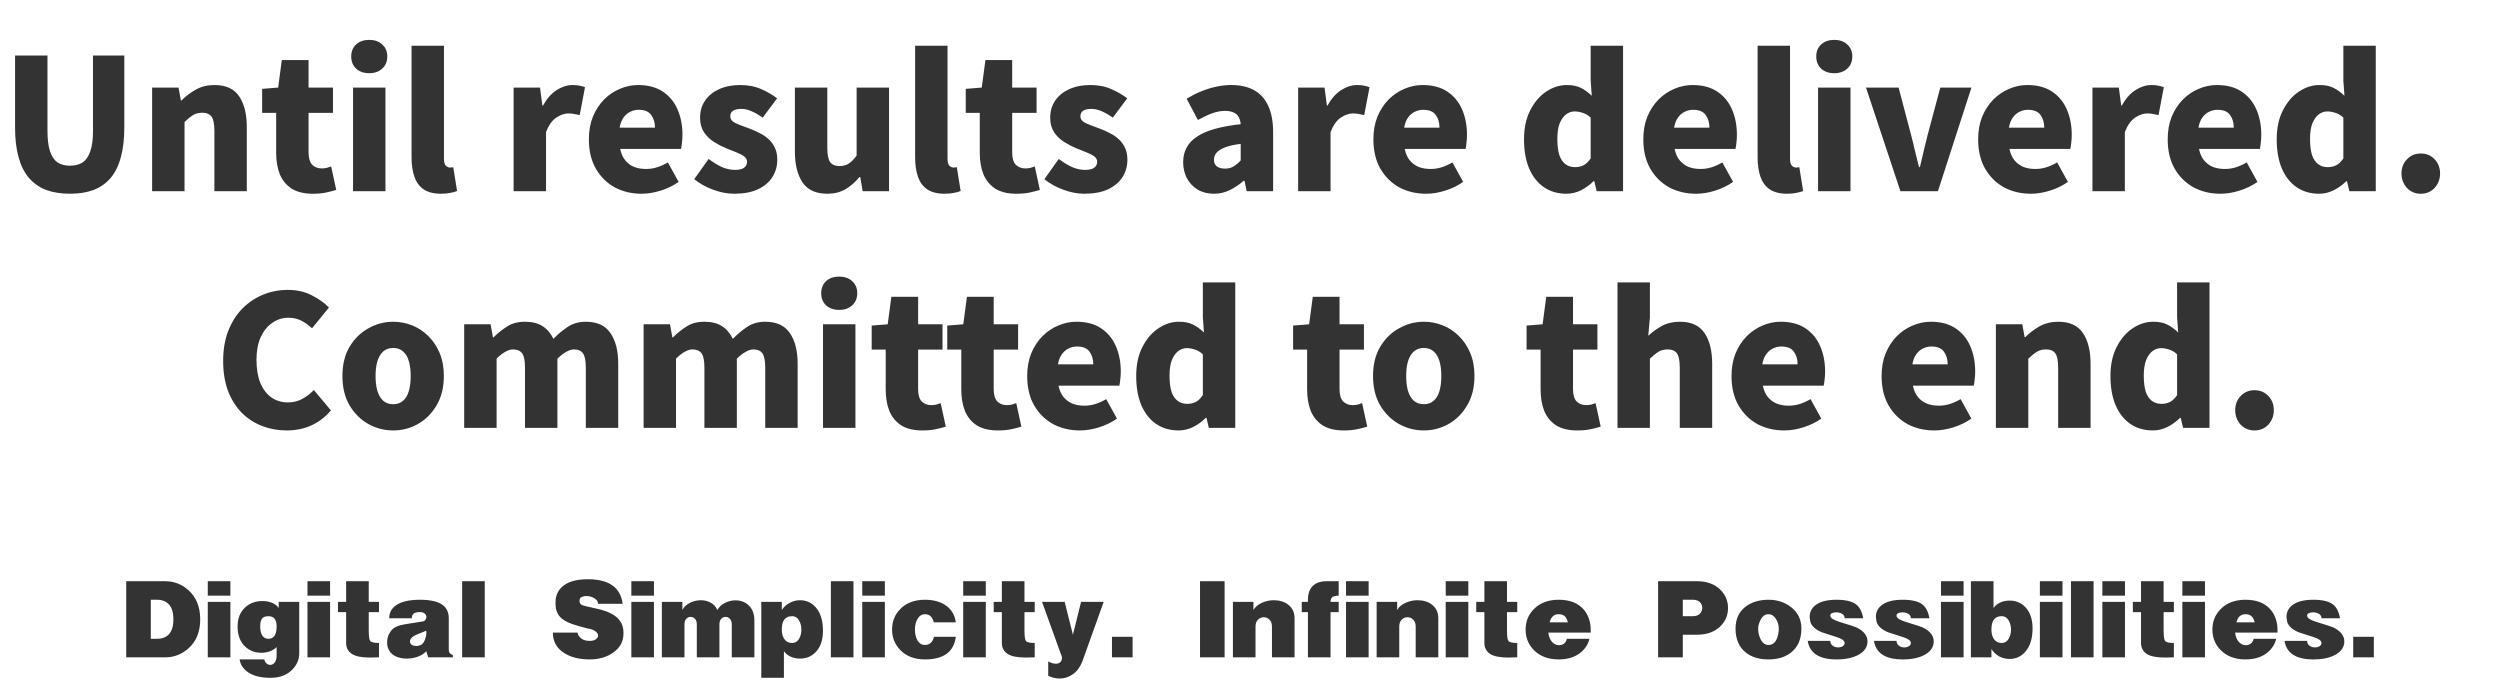
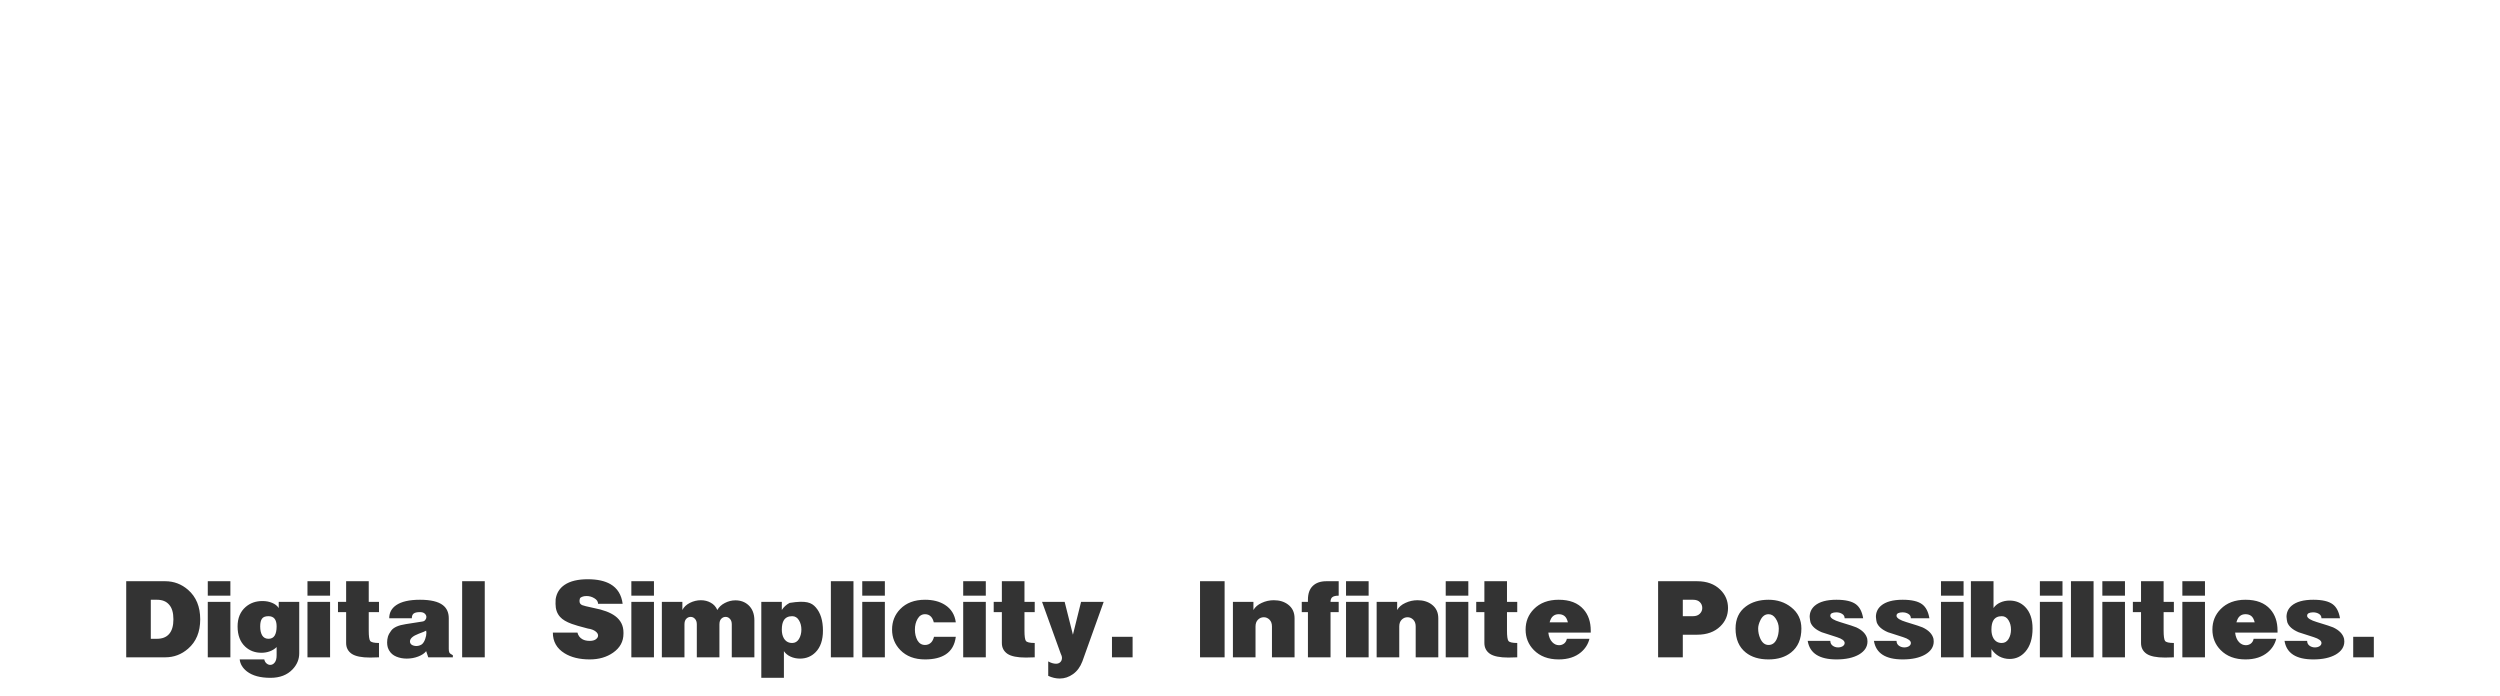
<svg xmlns="http://www.w3.org/2000/svg" width="1373" height="382" viewBox="0 0 1373 382" fill="none">
-   <path d="M38.474 106.4C33.474 106.4 29.074 105.7 25.274 104.3C21.541 102.833 18.408 100.633 15.874 97.7C13.341 94.7 11.441 90.9 10.174 86.3C8.908 81.7 8.274 76.267 8.274 70V30.5H26.074V71.9C26.074 76.567 26.541 80.3 27.474 83.1C28.408 85.9 29.774 87.933 31.574 89.2C33.441 90.4 35.741 91 38.474 91C41.208 91 43.508 90.4 45.374 89.2C47.241 87.933 48.641 85.9 49.574 83.1C50.574 80.3 51.074 76.567 51.074 71.9V30.5H68.274V70C68.274 76.267 67.641 81.7 66.374 86.3C65.174 90.9 63.308 94.7 60.774 97.7C58.308 100.633 55.208 102.833 51.474 104.3C47.741 105.7 43.408 106.4 38.474 106.4ZM83.544 105V48.1H98.044L99.344 55.2H99.644C101.977 52.867 104.61 50.867 107.544 49.2C110.544 47.533 113.977 46.7 117.844 46.7C124.044 46.7 128.544 48.767 131.344 52.9C134.144 57.033 135.544 62.667 135.544 69.8V105H117.744V72C117.744 68.067 117.21 65.4 116.144 64C115.077 62.6 113.41 61.9 111.144 61.9C109.144 61.9 107.444 62.333 106.044 63.2C104.644 64.067 103.077 65.333 101.344 67V105H83.544ZM171.764 106.4C167.031 106.4 163.164 105.467 160.164 103.6C157.231 101.667 155.064 99.033 153.664 95.7C152.331 92.3 151.664 88.367 151.664 83.9V62H143.964V48.8L152.764 48.1L154.764 33H169.464V48.1H182.864V62H169.464V83.7C169.464 86.833 170.131 89.1 171.464 90.5C172.864 91.833 174.597 92.5 176.664 92.5C177.597 92.5 178.531 92.4 179.464 92.2C180.397 91.933 181.197 91.667 181.864 91.4L184.664 104.3C183.197 104.767 181.397 105.233 179.264 105.7C177.197 106.167 174.697 106.4 171.764 106.4ZM193.895 105V48.1H211.695V105H193.895ZM202.795 40.2C199.795 40.2 197.395 39.367 195.595 37.7C193.795 36.033 192.895 33.8 192.895 31C192.895 28.267 193.795 26.067 195.595 24.4C197.395 22.733 199.795 21.9 202.795 21.9C205.729 21.9 208.095 22.733 209.895 24.4C211.762 26.067 212.695 28.267 212.695 31C212.695 33.8 211.762 36.033 209.895 37.7C208.095 39.367 205.729 40.2 202.795 40.2ZM242.224 106.4C238.158 106.4 234.924 105.567 232.524 103.9C230.191 102.233 228.524 99.9 227.524 96.9C226.524 93.9 226.024 90.433 226.024 86.5V25.1H243.824V87.1C243.824 88.967 244.158 90.267 244.824 91C245.558 91.667 246.258 92 246.924 92C247.258 92 247.558 92 247.824 92C248.091 91.933 248.458 91.867 248.924 91.8L251.024 104.9C250.091 105.3 248.891 105.633 247.424 105.9C245.958 106.233 244.224 106.4 242.224 106.4ZM282.079 105V48.1H296.579L297.879 58H298.179C300.312 54.2 302.812 51.367 305.679 49.5C308.612 47.633 311.512 46.7 314.379 46.7C316.112 46.7 317.479 46.833 318.479 47.1C319.546 47.3 320.479 47.567 321.279 47.9L318.379 63.2C317.312 62.933 316.312 62.733 315.379 62.6C314.446 62.4 313.346 62.3 312.079 62.3C310.012 62.3 307.812 63.067 305.479 64.6C303.212 66.133 301.346 68.767 299.879 72.5V105H282.079ZM352.41 106.4C346.943 106.4 342.01 105.233 337.61 102.9C333.277 100.5 329.81 97.067 327.21 92.6C324.677 88.133 323.41 82.767 323.41 76.5C323.41 71.9 324.143 67.767 325.61 64.1C327.143 60.433 329.177 57.3 331.71 54.7C334.31 52.1 337.21 50.133 340.41 48.8C343.677 47.4 347.01 46.7 350.41 46.7C355.877 46.7 360.41 47.9 364.01 50.3C367.61 52.7 370.31 55.967 372.11 60.1C373.91 64.233 374.81 68.9 374.81 74.1C374.81 75.7 374.71 77.2 374.51 78.6C374.377 80 374.21 81.067 374.01 81.8H340.61C341.143 84.4 342.077 86.5 343.41 88.1C344.743 89.7 346.377 90.9 348.31 91.7C350.243 92.433 352.41 92.8 354.81 92.8C356.877 92.8 358.877 92.5 360.81 91.9C362.743 91.3 364.743 90.4 366.81 89.2L372.71 99.9C369.777 101.967 366.477 103.567 362.81 104.7C359.21 105.833 355.743 106.4 352.41 106.4ZM340.31 70.1H359.71C359.71 67.3 359.01 64.967 357.61 63.1C356.277 61.233 353.977 60.3 350.71 60.3C349.11 60.3 347.577 60.667 346.11 61.4C344.71 62.067 343.477 63.133 342.41 64.6C341.41 66 340.71 67.833 340.31 70.1ZM403.18 106.4C399.514 106.4 395.68 105.667 391.68 104.2C387.68 102.733 384.214 100.8 381.28 98.4L389.18 87.3C391.78 89.233 394.247 90.733 396.58 91.8C398.98 92.8 401.314 93.3 403.58 93.3C405.914 93.3 407.614 92.9 408.68 92.1C409.747 91.3 410.28 90.2 410.28 88.8C410.28 87.667 409.747 86.7 408.68 85.9C407.614 85.1 406.214 84.367 404.48 83.7C402.747 82.967 400.914 82.233 398.98 81.5C396.714 80.567 394.447 79.4 392.18 78C389.98 76.6 388.147 74.833 386.68 72.7C385.214 70.5 384.48 67.833 384.48 64.7C384.48 61.1 385.38 57.967 387.18 55.3C389.047 52.567 391.614 50.467 394.88 49C398.214 47.467 402.08 46.7 406.48 46.7C410.947 46.7 414.847 47.467 418.18 49C421.514 50.467 424.38 52.133 426.78 54L418.88 64.6C416.814 63.133 414.78 61.967 412.78 61.1C410.847 60.233 408.947 59.8 407.08 59.8C405.014 59.8 403.48 60.167 402.48 60.9C401.547 61.567 401.08 62.567 401.08 63.9C401.08 65.033 401.547 65.967 402.48 66.7C403.48 67.433 404.814 68.1 406.48 68.7C408.147 69.3 409.947 69.967 411.88 70.7C413.68 71.367 415.447 72.167 417.18 73.1C418.98 73.967 420.614 75.067 422.08 76.4C423.547 77.733 424.714 79.333 425.58 81.2C426.447 83 426.88 85.2 426.88 87.8C426.88 91.267 425.98 94.433 424.18 97.3C422.38 100.1 419.714 102.333 416.18 104C412.714 105.6 408.38 106.4 403.18 106.4ZM454.357 106.4C448.09 106.4 443.557 104.333 440.757 100.2C437.957 96 436.557 90.367 436.557 83.3V48.1H454.357V81.1C454.357 84.967 454.89 87.633 455.957 89.1C457.024 90.5 458.69 91.2 460.957 91.2C462.957 91.2 464.657 90.767 466.057 89.9C467.524 88.967 468.99 87.467 470.457 85.4V48.1H488.257V105H473.757L472.457 97.2H472.057C469.724 100 467.157 102.233 464.357 103.9C461.557 105.567 458.224 106.4 454.357 106.4ZM518.787 106.4C514.72 106.4 511.487 105.567 509.087 103.9C506.753 102.233 505.087 99.9 504.087 96.9C503.087 93.9 502.587 90.433 502.587 86.5V25.1H520.387V87.1C520.387 88.967 520.72 90.267 521.387 91C522.12 91.667 522.82 92 523.487 92C523.82 92 524.12 92 524.387 92C524.653 91.933 525.02 91.867 525.487 91.8L527.587 104.9C526.653 105.3 525.453 105.633 523.987 105.9C522.52 106.233 520.787 106.4 518.787 106.4ZM558.19 106.4C553.457 106.4 549.59 105.467 546.59 103.6C543.657 101.667 541.49 99.033 540.09 95.7C538.757 92.3 538.09 88.367 538.09 83.9V62H530.39V48.8L539.19 48.1L541.19 33H555.89V48.1H569.29V62H555.89V83.7C555.89 86.833 556.557 89.1 557.89 90.5C559.29 91.833 561.023 92.5 563.09 92.5C564.023 92.5 564.957 92.4 565.89 92.2C566.823 91.933 567.623 91.667 568.29 91.4L571.09 104.3C569.623 104.767 567.823 105.233 565.69 105.7C563.623 106.167 561.123 106.4 558.19 106.4ZM595.466 106.4C591.799 106.4 587.966 105.667 583.966 104.2C579.966 102.733 576.499 100.8 573.566 98.4L581.466 87.3C584.066 89.233 586.532 90.733 588.866 91.8C591.266 92.8 593.599 93.3 595.866 93.3C598.199 93.3 599.899 92.9 600.966 92.1C602.032 91.3 602.566 90.2 602.566 88.8C602.566 87.667 602.032 86.7 600.966 85.9C599.899 85.1 598.499 84.367 596.766 83.7C595.032 82.967 593.199 82.233 591.266 81.5C588.999 80.567 586.732 79.4 584.466 78C582.266 76.6 580.432 74.833 578.966 72.7C577.499 70.5 576.766 67.833 576.766 64.7C576.766 61.1 577.666 57.967 579.466 55.3C581.332 52.567 583.899 50.467 587.166 49C590.499 47.467 594.366 46.7 598.766 46.7C603.232 46.7 607.132 47.467 610.466 49C613.799 50.467 616.666 52.133 619.066 54L611.166 64.6C609.099 63.133 607.066 61.967 605.066 61.1C603.132 60.233 601.232 59.8 599.366 59.8C597.299 59.8 595.766 60.167 594.766 60.9C593.832 61.567 593.366 62.567 593.366 63.9C593.366 65.033 593.832 65.967 594.766 66.7C595.766 67.433 597.099 68.1 598.766 68.7C600.432 69.3 602.232 69.967 604.166 70.7C605.966 71.367 607.732 72.167 609.466 73.1C611.266 73.967 612.899 75.067 614.366 76.4C615.832 77.733 616.999 79.333 617.866 81.2C618.732 83 619.166 85.2 619.166 87.8C619.166 91.267 618.266 94.433 616.466 97.3C614.666 100.1 611.999 102.333 608.466 104C604.999 105.6 600.666 106.4 595.466 106.4ZM666.694 106.4C663.227 106.4 660.227 105.633 657.694 104.1C655.16 102.5 653.194 100.4 651.794 97.8C650.46 95.133 649.794 92.233 649.794 89.1C649.794 83.1 652.294 78.433 657.294 75.1C662.294 71.7 670.327 69.4 681.394 68.2C681.26 66.667 680.894 65.367 680.294 64.3C679.694 63.167 678.76 62.333 677.494 61.8C676.294 61.2 674.727 60.9 672.794 60.9C670.527 60.9 668.194 61.333 665.794 62.2C663.394 63.067 660.76 64.3 657.894 65.9L651.694 54.2C654.227 52.667 656.794 51.367 659.394 50.3C662.06 49.167 664.794 48.3 667.594 47.7C670.394 47.033 673.26 46.7 676.194 46.7C681.127 46.7 685.294 47.633 688.694 49.5C692.094 51.367 694.694 54.233 696.494 58.1C698.294 61.9 699.194 66.767 699.194 72.7V105H684.694L683.494 99.3H682.994C680.66 101.367 678.127 103.067 675.394 104.4C672.727 105.733 669.827 106.4 666.694 106.4ZM672.794 92.6C674.594 92.6 676.16 92.2 677.494 91.4C678.827 90.6 680.127 89.5 681.394 88.1V79C677.727 79.467 674.794 80.133 672.594 81C670.46 81.867 668.927 82.867 667.994 84C667.127 85.133 666.694 86.367 666.694 87.7C666.694 89.367 667.227 90.6 668.294 91.4C669.427 92.2 670.927 92.6 672.794 92.6ZM712.938 105V48.1H727.438L728.738 58H729.038C731.172 54.2 733.672 51.367 736.538 49.5C739.472 47.633 742.372 46.7 745.238 46.7C746.972 46.7 748.338 46.833 749.338 47.1C750.405 47.3 751.338 47.567 752.138 47.9L749.238 63.2C748.172 62.933 747.172 62.733 746.238 62.6C745.305 62.4 744.205 62.3 742.938 62.3C740.872 62.3 738.672 63.067 736.338 64.6C734.072 66.133 732.205 68.767 730.738 72.5V105H712.938ZM783.27 106.4C777.803 106.4 772.87 105.233 768.47 102.9C764.136 100.5 760.67 97.067 758.07 92.6C755.536 88.133 754.27 82.767 754.27 76.5C754.27 71.9 755.003 67.767 756.47 64.1C758.003 60.433 760.036 57.3 762.57 54.7C765.17 52.1 768.07 50.133 771.27 48.8C774.536 47.4 777.87 46.7 781.27 46.7C786.736 46.7 791.27 47.9 794.87 50.3C798.47 52.7 801.17 55.967 802.97 60.1C804.77 64.233 805.67 68.9 805.67 74.1C805.67 75.7 805.57 77.2 805.37 78.6C805.236 80 805.07 81.067 804.87 81.8H771.47C772.003 84.4 772.936 86.5 774.27 88.1C775.603 89.7 777.236 90.9 779.17 91.7C781.103 92.433 783.27 92.8 785.67 92.8C787.736 92.8 789.736 92.5 791.67 91.9C793.603 91.3 795.603 90.4 797.67 89.2L803.57 99.9C800.636 101.967 797.336 103.567 793.67 104.7C790.07 105.833 786.603 106.4 783.27 106.4ZM771.17 70.1H790.57C790.57 67.3 789.87 64.967 788.47 63.1C787.136 61.233 784.836 60.3 781.57 60.3C779.97 60.3 778.436 60.667 776.97 61.4C775.57 62.067 774.336 63.133 773.27 64.6C772.27 66 771.57 67.833 771.17 70.1ZM860.291 106.4C855.558 106.4 851.425 105.2 847.891 102.8C844.425 100.4 841.725 96.967 839.791 92.5C837.925 88.033 836.991 82.7 836.991 76.5C836.991 70.3 838.125 65 840.391 60.6C842.658 56.133 845.591 52.7 849.191 50.3C852.791 47.9 856.558 46.7 860.491 46.7C863.625 46.7 866.225 47.233 868.291 48.3C870.358 49.367 872.325 50.8 874.191 52.6L873.591 44.1V25.1H891.391V105H876.891L875.591 99.5H875.191C873.191 101.5 870.891 103.167 868.291 104.5C865.691 105.767 863.025 106.4 860.291 106.4ZM864.991 91.8C866.725 91.8 868.258 91.467 869.591 90.8C870.991 90.133 872.325 88.867 873.591 87V64.6C872.258 63.333 870.825 62.467 869.291 62C867.758 61.467 866.225 61.2 864.691 61.2C863.091 61.2 861.558 61.733 860.091 62.8C858.691 63.867 857.525 65.5 856.591 67.7C855.725 69.9 855.291 72.767 855.291 76.3C855.291 79.9 855.658 82.867 856.391 85.2C857.191 87.467 858.325 89.133 859.791 90.2C861.258 91.267 862.991 91.8 864.991 91.8ZM931.512 106.4C926.045 106.4 921.112 105.233 916.712 102.9C912.378 100.5 908.912 97.067 906.312 92.6C903.778 88.133 902.512 82.767 902.512 76.5C902.512 71.9 903.245 67.767 904.712 64.1C906.245 60.433 908.278 57.3 910.812 54.7C913.412 52.1 916.312 50.133 919.512 48.8C922.778 47.4 926.112 46.7 929.512 46.7C934.978 46.7 939.512 47.9 943.112 50.3C946.712 52.7 949.412 55.967 951.212 60.1C953.012 64.233 953.912 68.9 953.912 74.1C953.912 75.7 953.812 77.2 953.612 78.6C953.478 80 953.312 81.067 953.112 81.8H919.712C920.245 84.4 921.178 86.5 922.512 88.1C923.845 89.7 925.478 90.9 927.412 91.7C929.345 92.433 931.512 92.8 933.912 92.8C935.978 92.8 937.978 92.5 939.912 91.9C941.845 91.3 943.845 90.4 945.912 89.2L951.812 99.9C948.878 101.967 945.578 103.567 941.912 104.7C938.312 105.833 934.845 106.4 931.512 106.4ZM919.412 70.1H938.812C938.812 67.3 938.112 64.967 936.712 63.1C935.378 61.233 933.078 60.3 929.812 60.3C928.212 60.3 926.678 60.667 925.212 61.4C923.812 62.067 922.578 63.133 921.512 64.6C920.512 66 919.812 67.833 919.412 70.1ZM981.482 106.4C977.415 106.4 974.182 105.567 971.782 103.9C969.449 102.233 967.782 99.9 966.782 96.9C965.782 93.9 965.282 90.433 965.282 86.5V25.1H983.082V87.1C983.082 88.967 983.415 90.267 984.082 91C984.815 91.667 985.515 92 986.182 92C986.515 92 986.815 92 987.082 92C987.349 91.933 987.715 91.867 988.182 91.8L990.282 104.9C989.349 105.3 988.149 105.633 986.682 105.9C985.215 106.233 983.482 106.4 981.482 106.4ZM998.485 105V48.1H1016.29V105H998.485ZM1007.39 40.2C1004.39 40.2 1001.99 39.367 1000.19 37.7C998.385 36.033 997.485 33.8 997.485 31C997.485 28.267 998.385 26.067 1000.19 24.4C1001.99 22.733 1004.39 21.9 1007.39 21.9C1010.32 21.9 1012.69 22.733 1014.49 24.4C1016.35 26.067 1017.29 28.267 1017.29 31C1017.29 33.8 1016.35 36.033 1014.49 37.7C1012.69 39.367 1010.32 40.2 1007.39 40.2ZM1043.71 105L1024.81 48.1H1042.71L1049.61 74.3C1050.35 77.1 1051.05 79.967 1051.71 82.9C1052.45 85.833 1053.18 88.8 1053.91 91.8H1054.41C1055.15 88.8 1055.85 85.833 1056.51 82.9C1057.25 79.967 1057.95 77.1 1058.61 74.3L1065.61 48.1H1082.71L1064.31 105H1043.71ZM1115.4 106.4C1109.93 106.4 1105 105.233 1100.6 102.9C1096.27 100.5 1092.8 97.067 1090.2 92.6C1087.67 88.133 1086.4 82.767 1086.4 76.5C1086.4 71.9 1087.13 67.767 1088.6 64.1C1090.13 60.433 1092.17 57.3 1094.7 54.7C1097.3 52.1 1100.2 50.133 1103.4 48.8C1106.67 47.4 1110 46.7 1113.4 46.7C1118.87 46.7 1123.4 47.9 1127 50.3C1130.6 52.7 1133.3 55.967 1135.1 60.1C1136.9 64.233 1137.8 68.9 1137.8 74.1C1137.8 75.7 1137.7 77.2 1137.5 78.6C1137.37 80 1137.2 81.067 1137 81.8H1103.6C1104.13 84.4 1105.07 86.5 1106.4 88.1C1107.73 89.7 1109.37 90.9 1111.3 91.7C1113.23 92.433 1115.4 92.8 1117.8 92.8C1119.87 92.8 1121.87 92.5 1123.8 91.9C1125.73 91.3 1127.73 90.4 1129.8 89.2L1135.7 99.9C1132.77 101.967 1129.47 103.567 1125.8 104.7C1122.2 105.833 1118.73 106.4 1115.4 106.4ZM1103.3 70.1H1122.7C1122.7 67.3 1122 64.967 1120.6 63.1C1119.27 61.233 1116.97 60.3 1113.7 60.3C1112.1 60.3 1110.57 60.667 1109.1 61.4C1107.7 62.067 1106.47 63.133 1105.4 64.6C1104.4 66 1103.7 67.833 1103.3 70.1ZM1149.17 105V48.1H1163.67L1164.97 58H1165.27C1167.4 54.2 1169.9 51.367 1172.77 49.5C1175.7 47.633 1178.6 46.7 1181.47 46.7C1183.2 46.7 1184.57 46.833 1185.57 47.1C1186.64 47.3 1187.57 47.567 1188.37 47.9L1185.47 63.2C1184.4 62.933 1183.4 62.733 1182.47 62.6C1181.54 62.4 1180.44 62.3 1179.17 62.3C1177.1 62.3 1174.9 63.067 1172.57 64.6C1170.3 66.133 1168.44 68.767 1166.97 72.5V105H1149.17ZM1219.5 106.4C1214.03 106.4 1209.1 105.233 1204.7 102.9C1200.37 100.5 1196.9 97.067 1194.3 92.6C1191.77 88.133 1190.5 82.767 1190.5 76.5C1190.5 71.9 1191.23 67.767 1192.7 64.1C1194.23 60.433 1196.27 57.3 1198.8 54.7C1201.4 52.1 1204.3 50.133 1207.5 48.8C1210.77 47.4 1214.1 46.7 1217.5 46.7C1222.97 46.7 1227.5 47.9 1231.1 50.3C1234.7 52.7 1237.4 55.967 1239.2 60.1C1241 64.233 1241.9 68.9 1241.9 74.1C1241.9 75.7 1241.8 77.2 1241.6 78.6C1241.47 80 1241.3 81.067 1241.1 81.8H1207.7C1208.23 84.4 1209.17 86.5 1210.5 88.1C1211.83 89.7 1213.47 90.9 1215.4 91.7C1217.33 92.433 1219.5 92.8 1221.9 92.8C1223.97 92.8 1225.97 92.5 1227.9 91.9C1229.83 91.3 1231.83 90.4 1233.9 89.2L1239.8 99.9C1236.87 101.967 1233.57 103.567 1229.9 104.7C1226.3 105.833 1222.83 106.4 1219.5 106.4ZM1207.4 70.1H1226.8C1226.8 67.3 1226.1 64.967 1224.7 63.1C1223.37 61.233 1221.07 60.3 1217.8 60.3C1216.2 60.3 1214.67 60.667 1213.2 61.4C1211.8 62.067 1210.57 63.133 1209.5 64.6C1208.5 66 1207.8 67.833 1207.4 70.1ZM1273.67 106.4C1268.94 106.4 1264.8 105.2 1261.27 102.8C1257.8 100.4 1255.1 96.967 1253.17 92.5C1251.3 88.033 1250.37 82.7 1250.37 76.5C1250.37 70.3 1251.5 65 1253.77 60.6C1256.04 56.133 1258.97 52.7 1262.57 50.3C1266.17 47.9 1269.94 46.7 1273.87 46.7C1277 46.7 1279.6 47.233 1281.67 48.3C1283.74 49.367 1285.7 50.8 1287.57 52.6L1286.97 44.1V25.1H1304.77V105H1290.27L1288.97 99.5H1288.57C1286.57 101.5 1284.27 103.167 1281.67 104.5C1279.07 105.767 1276.4 106.4 1273.67 106.4ZM1278.37 91.8C1280.1 91.8 1281.64 91.467 1282.97 90.8C1284.37 90.133 1285.7 88.867 1286.97 87V64.6C1285.64 63.333 1284.2 62.467 1282.67 62C1281.14 61.467 1279.6 61.2 1278.07 61.2C1276.47 61.2 1274.94 61.733 1273.47 62.8C1272.07 63.867 1270.9 65.5 1269.97 67.7C1269.1 69.9 1268.67 72.767 1268.67 76.3C1268.67 79.9 1269.04 82.867 1269.77 85.2C1270.57 87.467 1271.7 89.133 1273.17 90.2C1274.64 91.267 1276.37 91.8 1278.37 91.8ZM1329.49 106.4C1326.42 106.4 1323.89 105.333 1321.89 103.2C1319.89 101 1318.89 98.367 1318.89 95.3C1318.89 92.167 1319.89 89.567 1321.89 87.5C1323.89 85.367 1326.42 84.3 1329.49 84.3C1332.56 84.3 1335.09 85.367 1337.09 87.5C1339.09 89.567 1340.09 92.167 1340.09 95.3C1340.09 98.367 1339.09 101 1337.09 103.2C1335.09 105.333 1332.56 106.4 1329.49 106.4ZM157.459 236.4C152.726 236.4 148.259 235.6 144.059 234C139.859 232.4 136.126 230 132.859 226.8C129.659 223.533 127.126 219.533 125.259 214.8C123.459 210 122.559 204.467 122.559 198.2C122.559 192 123.493 186.5 125.359 181.7C127.293 176.833 129.893 172.733 133.159 169.4C136.493 166.067 140.293 163.533 144.559 161.8C148.826 160.067 153.326 159.2 158.059 159.2C162.926 159.2 167.259 160.167 171.059 162.1C174.926 164.033 178.126 166.3 180.659 168.9L171.359 180.3C169.493 178.567 167.526 177.167 165.459 176.1C163.393 175.033 161.026 174.5 158.359 174.5C155.159 174.5 152.226 175.433 149.559 177.3C146.893 179.1 144.759 181.733 143.159 185.2C141.626 188.6 140.859 192.733 140.859 197.6C140.859 202.533 141.559 206.767 142.959 210.3C144.426 213.767 146.459 216.433 149.059 218.3C151.659 220.1 154.693 221 158.159 221C161.159 221 163.826 220.333 166.159 219C168.559 217.667 170.626 216.067 172.359 214.2L181.759 225.4C178.626 229.067 174.993 231.833 170.859 233.7C166.793 235.5 162.326 236.4 157.459 236.4ZM215.959 236.4C211.159 236.4 206.625 235.233 202.359 232.9C198.092 230.5 194.625 227.067 191.959 222.6C189.359 218.133 188.059 212.767 188.059 206.5C188.059 200.233 189.359 194.9 191.959 190.5C194.625 186.033 198.092 182.633 202.359 180.3C206.625 177.9 211.159 176.7 215.959 176.7C219.559 176.7 223.025 177.367 226.359 178.7C229.692 180.033 232.659 182 235.259 184.6C237.859 187.133 239.925 190.233 241.459 193.9C242.992 197.567 243.759 201.767 243.759 206.5C243.759 212.767 242.425 218.133 239.759 222.6C237.159 227.067 233.725 230.5 229.459 232.9C225.259 235.233 220.759 236.4 215.959 236.4ZM215.959 222C218.159 222 219.959 221.367 221.359 220.1C222.825 218.833 223.892 217.033 224.559 214.7C225.225 212.367 225.559 209.633 225.559 206.5C225.559 203.367 225.225 200.667 224.559 198.4C223.892 196.067 222.825 194.267 221.359 193C219.959 191.733 218.159 191.1 215.959 191.1C213.759 191.1 211.925 191.733 210.459 193C209.059 194.267 207.992 196.067 207.259 198.4C206.592 200.667 206.259 203.367 206.259 206.5C206.259 209.633 206.592 212.367 207.259 214.7C207.992 217.033 209.059 218.833 210.459 220.1C211.925 221.367 213.759 222 215.959 222ZM254.93 235V178.1H269.43L270.73 185.3H271.03C273.364 182.967 275.864 180.967 278.53 179.3C281.197 177.567 284.464 176.7 288.33 176.7C292.264 176.7 295.464 177.5 297.93 179.1C300.464 180.7 302.464 183.033 303.93 186.1C306.397 183.567 309.03 181.367 311.83 179.5C314.63 177.633 317.93 176.7 321.73 176.7C327.93 176.7 332.43 178.767 335.23 182.9C338.097 187.033 339.53 192.667 339.53 199.8V235H321.73V202C321.73 198.067 321.197 195.4 320.13 194C319.13 192.6 317.497 191.9 315.23 191.9C313.964 191.9 312.564 192.333 311.03 193.2C309.497 194 307.864 195.267 306.13 197V235H288.33V202C288.33 198.067 287.797 195.4 286.73 194C285.664 192.6 283.997 191.9 281.73 191.9C280.464 191.9 279.064 192.333 277.53 193.2C275.997 194 274.397 195.267 272.73 197V235H254.93ZM353.466 235V178.1H367.966L369.266 185.3H369.566C371.899 182.967 374.399 180.967 377.066 179.3C379.732 177.567 382.999 176.7 386.866 176.7C390.799 176.7 393.999 177.5 396.466 179.1C398.999 180.7 400.999 183.033 402.466 186.1C404.932 183.567 407.566 181.367 410.366 179.5C413.166 177.633 416.466 176.7 420.266 176.7C426.466 176.7 430.966 178.767 433.766 182.9C436.632 187.033 438.066 192.667 438.066 199.8V235H420.266V202C420.266 198.067 419.732 195.4 418.666 194C417.666 192.6 416.032 191.9 413.766 191.9C412.499 191.9 411.099 192.333 409.566 193.2C408.032 194 406.399 195.267 404.666 197V235H386.866V202C386.866 198.067 386.332 195.4 385.266 194C384.199 192.6 382.532 191.9 380.266 191.9C378.999 191.9 377.599 192.333 376.066 193.2C374.532 194 372.932 195.267 371.266 197V235H353.466ZM452.001 235V178.1H469.801V235H452.001ZM460.901 170.2C457.901 170.2 455.501 169.367 453.701 167.7C451.901 166.033 451.001 163.8 451.001 161C451.001 158.267 451.901 156.067 453.701 154.4C455.501 152.733 457.901 151.9 460.901 151.9C463.834 151.9 466.201 152.733 468.001 154.4C469.867 156.067 470.801 158.267 470.801 161C470.801 163.8 469.867 166.033 468.001 167.7C466.201 169.367 463.834 170.2 460.901 170.2ZM506.53 236.4C501.796 236.4 497.93 235.467 494.93 233.6C491.996 231.667 489.83 229.033 488.43 225.7C487.096 222.3 486.43 218.367 486.43 213.9V192H478.73V178.8L487.53 178.1L489.53 163H504.23V178.1H517.63V192H504.23V213.7C504.23 216.833 504.896 219.1 506.23 220.5C507.63 221.833 509.363 222.5 511.43 222.5C512.363 222.5 513.296 222.4 514.23 222.2C515.163 221.933 515.963 221.667 516.63 221.4L519.43 234.3C517.963 234.767 516.163 235.233 514.03 235.7C511.963 236.167 509.463 236.4 506.53 236.4ZM548.034 236.4C543.3 236.4 539.434 235.467 536.434 233.6C533.5 231.667 531.334 229.033 529.934 225.7C528.6 222.3 527.934 218.367 527.934 213.9V192H520.234V178.8L529.034 178.1L531.034 163H545.734V178.1H559.134V192H545.734V213.7C545.734 216.833 546.4 219.1 547.734 220.5C549.134 221.833 550.867 222.5 552.934 222.5C553.867 222.5 554.8 222.4 555.734 222.2C556.667 221.933 557.467 221.667 558.134 221.4L560.934 234.3C559.467 234.767 557.667 235.233 555.534 235.7C553.467 236.167 550.967 236.4 548.034 236.4ZM593.133 236.4C587.666 236.4 582.733 235.233 578.333 232.9C573.999 230.5 570.533 227.067 567.933 222.6C565.399 218.133 564.133 212.767 564.133 206.5C564.133 201.9 564.866 197.767 566.333 194.1C567.866 190.433 569.899 187.3 572.433 184.7C575.033 182.1 577.933 180.133 581.133 178.8C584.399 177.4 587.733 176.7 591.133 176.7C596.599 176.7 601.133 177.9 604.733 180.3C608.333 182.7 611.033 185.967 612.833 190.1C614.633 194.233 615.533 198.9 615.533 204.1C615.533 205.7 615.433 207.2 615.233 208.6C615.099 210 614.933 211.067 614.733 211.8H581.333C581.866 214.4 582.799 216.5 584.133 218.1C585.466 219.7 587.099 220.9 589.033 221.7C590.966 222.433 593.133 222.8 595.533 222.8C597.599 222.8 599.599 222.5 601.533 221.9C603.466 221.3 605.466 220.4 607.533 219.2L613.433 229.9C610.499 231.967 607.199 233.567 603.533 234.7C599.933 235.833 596.466 236.4 593.133 236.4ZM581.033 200.1H600.433C600.433 197.3 599.733 194.967 598.333 193.1C596.999 191.233 594.699 190.3 591.433 190.3C589.833 190.3 588.299 190.667 586.833 191.4C585.433 192.067 584.199 193.133 583.133 194.6C582.133 196 581.433 197.833 581.033 200.1ZM647.303 236.4C642.57 236.4 638.436 235.2 634.903 232.8C631.436 230.4 628.736 226.967 626.803 222.5C624.936 218.033 624.003 212.7 624.003 206.5C624.003 200.3 625.136 195 627.403 190.6C629.67 186.133 632.603 182.7 636.203 180.3C639.803 177.9 643.57 176.7 647.503 176.7C650.636 176.7 653.236 177.233 655.303 178.3C657.37 179.367 659.336 180.8 661.203 182.6L660.603 174.1V155.1H678.403V235H663.903L662.603 229.5H662.203C660.203 231.5 657.903 233.167 655.303 234.5C652.703 235.767 650.036 236.4 647.303 236.4ZM652.003 221.8C653.736 221.8 655.27 221.467 656.603 220.8C658.003 220.133 659.336 218.867 660.603 217V194.6C659.27 193.333 657.836 192.467 656.303 192C654.77 191.467 653.236 191.2 651.703 191.2C650.103 191.2 648.57 191.733 647.103 192.8C645.703 193.867 644.536 195.5 643.603 197.7C642.736 199.9 642.303 202.767 642.303 206.3C642.303 209.9 642.67 212.867 643.403 215.2C644.203 217.467 645.336 219.133 646.803 220.2C648.27 221.267 650.003 221.8 652.003 221.8ZM737.975 236.4C733.242 236.4 729.375 235.467 726.375 233.6C723.442 231.667 721.275 229.033 719.875 225.7C718.542 222.3 717.875 218.367 717.875 213.9V192H710.175V178.8L718.975 178.1L720.975 163H735.675V178.1H749.075V192H735.675V213.7C735.675 216.833 736.342 219.1 737.675 220.5C739.075 221.833 740.808 222.5 742.875 222.5C743.808 222.5 744.742 222.4 745.675 222.2C746.608 221.933 747.408 221.667 748.075 221.4L750.875 234.3C749.408 234.767 747.608 235.233 745.475 235.7C743.408 236.167 740.908 236.4 737.975 236.4ZM781.974 236.4C777.174 236.4 772.641 235.233 768.374 232.9C764.108 230.5 760.641 227.067 757.974 222.6C755.374 218.133 754.074 212.767 754.074 206.5C754.074 200.233 755.374 194.9 757.974 190.5C760.641 186.033 764.108 182.633 768.374 180.3C772.641 177.9 777.174 176.7 781.974 176.7C785.574 176.7 789.041 177.367 792.374 178.7C795.708 180.033 798.674 182 801.274 184.6C803.874 187.133 805.941 190.233 807.474 193.9C809.008 197.567 809.774 201.767 809.774 206.5C809.774 212.767 808.441 218.133 805.774 222.6C803.174 227.067 799.741 230.5 795.474 232.9C791.274 235.233 786.774 236.4 781.974 236.4ZM781.974 222C784.174 222 785.974 221.367 787.374 220.1C788.841 218.833 789.908 217.033 790.574 214.7C791.241 212.367 791.574 209.633 791.574 206.5C791.574 203.367 791.241 200.667 790.574 198.4C789.908 196.067 788.841 194.267 787.374 193C785.974 191.733 784.174 191.1 781.974 191.1C779.774 191.1 777.941 191.733 776.474 193C775.074 194.267 774.008 196.067 773.274 198.4C772.608 200.667 772.274 203.367 772.274 206.5C772.274 209.633 772.608 212.367 773.274 214.7C774.008 217.033 775.074 218.833 776.474 220.1C777.941 221.367 779.774 222 781.974 222ZM866.198 236.4C861.464 236.4 857.598 235.467 854.598 233.6C851.664 231.667 849.498 229.033 848.098 225.7C846.764 222.3 846.098 218.367 846.098 213.9V192H838.398V178.8L847.198 178.1L849.198 163H863.898V178.1H877.298V192H863.898V213.7C863.898 216.833 864.564 219.1 865.898 220.5C867.298 221.833 869.031 222.5 871.098 222.5C872.031 222.5 872.964 222.4 873.898 222.2C874.831 221.933 875.631 221.667 876.298 221.4L879.098 234.3C877.631 234.767 875.831 235.233 873.698 235.7C871.631 236.167 869.131 236.4 866.198 236.4ZM888.329 235V155.1H906.129V174.3L905.229 184.4C907.296 182.467 909.729 180.7 912.529 179.1C915.396 177.5 918.762 176.7 922.629 176.7C928.829 176.7 933.329 178.767 936.129 182.9C938.929 187.033 940.329 192.667 940.329 199.8V235H922.529V202C922.529 198.067 921.996 195.4 920.929 194C919.862 192.6 918.196 191.9 915.929 191.9C913.929 191.9 912.229 192.333 910.829 193.2C909.429 194.067 907.862 195.333 906.129 197V235H888.329ZM979.949 236.4C974.483 236.4 969.549 235.233 965.149 232.9C960.816 230.5 957.349 227.067 954.749 222.6C952.216 218.133 950.949 212.767 950.949 206.5C950.949 201.9 951.683 197.767 953.149 194.1C954.683 190.433 956.716 187.3 959.249 184.7C961.849 182.1 964.749 180.133 967.949 178.8C971.216 177.4 974.549 176.7 977.949 176.7C983.416 176.7 987.949 177.9 991.549 180.3C995.149 182.7 997.849 185.967 999.649 190.1C1001.45 194.233 1002.35 198.9 1002.35 204.1C1002.35 205.7 1002.25 207.2 1002.05 208.6C1001.92 210 1001.75 211.067 1001.55 211.8H968.149C968.683 214.4 969.616 216.5 970.949 218.1C972.283 219.7 973.916 220.9 975.849 221.7C977.783 222.433 979.949 222.8 982.349 222.8C984.416 222.8 986.416 222.5 988.349 221.9C990.283 221.3 992.283 220.4 994.349 219.2L1000.25 229.9C997.316 231.967 994.016 233.567 990.349 234.7C986.749 235.833 983.283 236.4 979.949 236.4ZM967.849 200.1H987.249C987.249 197.3 986.549 194.967 985.149 193.1C983.816 191.233 981.516 190.3 978.249 190.3C976.649 190.3 975.116 190.667 973.649 191.4C972.249 192.067 971.016 193.133 969.949 194.6C968.949 196 968.249 197.833 967.849 200.1ZM1062.37 236.4C1056.9 236.4 1051.97 235.233 1047.57 232.9C1043.24 230.5 1039.77 227.067 1037.17 222.6C1034.64 218.133 1033.37 212.767 1033.37 206.5C1033.37 201.9 1034.1 197.767 1035.57 194.1C1037.1 190.433 1039.14 187.3 1041.67 184.7C1044.27 182.1 1047.17 180.133 1050.37 178.8C1053.64 177.4 1056.97 176.7 1060.37 176.7C1065.84 176.7 1070.37 177.9 1073.97 180.3C1077.57 182.7 1080.27 185.967 1082.07 190.1C1083.87 194.233 1084.77 198.9 1084.77 204.1C1084.77 205.7 1084.67 207.2 1084.47 208.6C1084.34 210 1084.17 211.067 1083.97 211.8H1050.57C1051.1 214.4 1052.04 216.5 1053.37 218.1C1054.7 219.7 1056.34 220.9 1058.27 221.7C1060.2 222.433 1062.37 222.8 1064.77 222.8C1066.84 222.8 1068.84 222.5 1070.77 221.9C1072.7 221.3 1074.7 220.4 1076.77 219.2L1082.67 229.9C1079.74 231.967 1076.44 233.567 1072.77 234.7C1069.17 235.833 1065.7 236.4 1062.37 236.4ZM1050.27 200.1H1069.67C1069.67 197.3 1068.97 194.967 1067.57 193.1C1066.24 191.233 1063.94 190.3 1060.67 190.3C1059.07 190.3 1057.54 190.667 1056.07 191.4C1054.67 192.067 1053.44 193.133 1052.37 194.6C1051.37 196 1050.67 197.833 1050.27 200.1ZM1096.14 235V178.1H1110.64L1111.94 185.2H1112.24C1114.57 182.867 1117.21 180.867 1120.14 179.2C1123.14 177.533 1126.57 176.7 1130.44 176.7C1136.64 176.7 1141.14 178.767 1143.94 182.9C1146.74 187.033 1148.14 192.667 1148.14 199.8V235H1130.34V202C1130.34 198.067 1129.81 195.4 1128.74 194C1127.67 192.6 1126.01 191.9 1123.74 191.9C1121.74 191.9 1120.04 192.333 1118.64 193.2C1117.24 194.067 1115.67 195.333 1113.94 197V235H1096.14ZM1182.36 236.4C1177.63 236.4 1173.5 235.2 1169.96 232.8C1166.5 230.4 1163.8 226.967 1161.86 222.5C1160 218.033 1159.06 212.7 1159.06 206.5C1159.06 200.3 1160.2 195 1162.46 190.6C1164.73 186.133 1167.66 182.7 1171.26 180.3C1174.86 177.9 1178.63 176.7 1182.56 176.7C1185.7 176.7 1188.3 177.233 1190.36 178.3C1192.43 179.367 1194.4 180.8 1196.26 182.6L1195.66 174.1V155.1H1213.46V235H1198.96L1197.66 229.5H1197.26C1195.26 231.5 1192.96 233.167 1190.36 234.5C1187.76 235.767 1185.1 236.4 1182.36 236.4ZM1187.06 221.8C1188.8 221.8 1190.33 221.467 1191.66 220.8C1193.06 220.133 1194.4 218.867 1195.66 217V194.6C1194.33 193.333 1192.9 192.467 1191.36 192C1189.83 191.467 1188.3 191.2 1186.76 191.2C1185.16 191.2 1183.63 191.733 1182.16 192.8C1180.76 193.867 1179.6 195.5 1178.66 197.7C1177.8 199.9 1177.36 202.767 1177.36 206.3C1177.36 209.9 1177.73 212.867 1178.46 215.2C1179.26 217.467 1180.4 219.133 1181.86 220.2C1183.33 221.267 1185.06 221.8 1187.06 221.8ZM1238.18 236.4C1235.12 236.4 1232.58 235.333 1230.58 233.2C1228.58 231 1227.58 228.367 1227.58 225.3C1227.58 222.167 1228.58 219.567 1230.58 217.5C1232.58 215.367 1235.12 214.3 1238.18 214.3C1241.25 214.3 1243.78 215.367 1245.78 217.5C1247.78 219.567 1248.78 222.167 1248.78 225.3C1248.78 228.367 1247.78 231 1245.78 233.2C1243.78 235.333 1241.25 236.4 1238.18 236.4Z" fill="#333333" />
-   <path d="M69.317 319.208H90.757C95.493 319.208 99.675 320.787 103.302 323.944C107.739 327.827 109.958 333.224 109.958 340.136C109.958 347.048 107.739 352.424 103.302 356.264C99.675 359.421 95.493 361 90.757 361H69.317V319.208ZM95.237 340.136C95.237 336.509 94.448 333.821 92.87 332.072C91.334 330.28 89.115 329.384 86.213 329.384H82.822V350.824H86.213C89.115 350.824 91.334 349.949 92.87 348.2C94.448 346.408 95.237 343.72 95.237 340.136ZM114.112 330.536H126.528V361H114.112V330.536ZM114.112 327.144V319.208H126.528V327.144H114.112ZM153.075 330.536H164.339V358.76C164.339 362.088 163.123 365.032 160.691 367.592C157.747 370.707 153.693 372.264 148.531 372.264C142.941 372.264 138.632 371.091 135.603 368.744C133.256 366.909 131.933 364.712 131.635 362.152H145.139C145.352 363.091 145.757 363.816 146.355 364.328C146.995 364.883 147.677 365.16 148.403 365.16C149.384 365.16 150.216 364.712 150.899 363.816C151.581 362.963 151.923 361.64 151.923 359.848V355.368C150.941 356.349 149.725 357.117 148.275 357.672C146.824 358.227 145.267 358.504 143.603 358.504C140.061 358.504 137.096 357.395 134.707 355.176C131.891 352.573 130.483 348.861 130.483 344.04C130.483 339.475 131.955 335.912 134.899 333.352C137.416 331.176 140.488 330.088 144.115 330.088C146.12 330.088 147.912 330.429 149.491 331.112C151.069 331.752 152.264 332.691 153.075 333.928V330.536ZM147.443 338.408C145.693 338.408 144.499 338.877 143.859 339.816C143.219 340.712 142.899 342.12 142.899 344.04C142.899 346.088 143.261 347.731 143.987 348.968C144.755 350.205 145.907 350.824 147.443 350.824C148.979 350.824 150.109 350.248 150.835 349.096C151.56 347.901 151.923 346.216 151.923 344.04C151.923 340.285 150.429 338.408 147.443 338.408ZM168.862 330.536H181.278V361H168.862V330.536ZM168.862 327.144V319.208H181.278V327.144H168.862ZM185.617 330.536H190.097V319.208H202.513V330.536H208.145V336.168H202.513V346.344C202.513 349.331 202.769 351.208 203.281 351.976C203.835 352.744 205.457 353.128 208.145 353.128V361C207.59 361 206.758 361.021 205.649 361.064C204.539 361.107 203.75 361.128 203.281 361.128C198.587 361.128 195.217 360.445 193.169 359.08C191.121 357.672 190.097 355.688 190.097 353.128V336.168H185.617V330.536ZM213.76 339.56C213.76 336.531 215.018 334.141 217.536 332.392C220.437 330.387 224.81 329.384 230.656 329.384C236.458 329.384 240.64 330.365 243.2 332.328C245.376 333.992 246.464 336.403 246.464 339.56V356.392C246.464 357.245 246.57 357.907 246.784 358.376C247.04 358.845 247.68 359.336 248.704 359.848V361H235.2L234.048 357.608C233.152 358.803 231.701 359.784 229.696 360.552C227.733 361.32 225.621 361.704 223.36 361.704C221.312 361.704 219.413 361.341 217.664 360.616C215.914 359.891 214.613 358.781 213.76 357.288C213.461 356.819 213.184 356.2 212.928 355.432C212.714 354.621 212.608 353.768 212.608 352.872C212.608 351.72 212.757 350.632 213.056 349.608C213.397 348.541 213.994 347.453 214.848 346.344C216.17 344.552 218.858 343.357 222.912 342.76C228.672 341.907 231.68 341.437 231.936 341.352C232.618 341.267 233.152 340.989 233.536 340.52C233.962 340.008 234.176 339.453 234.176 338.856C234.176 338.173 233.877 337.555 233.28 337C232.682 336.445 231.808 336.168 230.656 336.168C228.992 336.168 227.818 336.445 227.135 337C226.496 337.512 226.176 338.365 226.176 339.56H213.76ZM234.048 346.344C233.493 346.685 232.106 347.261 229.888 348.072C226.73 349.267 225.152 350.675 225.152 352.296C225.152 353.064 225.493 353.683 226.176 354.152C226.901 354.579 227.754 354.792 228.736 354.792C229.29 354.792 229.866 354.685 230.464 354.472C231.104 354.259 231.594 353.981 231.936 353.64C232.618 352.957 233.152 352.04 233.536 350.888C233.962 349.693 234.176 348.584 234.176 347.56L234.048 346.344ZM253.812 319.208H266.228V361H253.812V319.208ZM328.458 331.624C328.458 330.387 327.775 329.363 326.41 328.552C325.087 327.741 323.658 327.336 322.122 327.336C321.14 327.336 320.308 327.485 319.626 327.784C318.986 328.04 318.602 328.36 318.474 328.744C318.388 329.128 318.324 329.427 318.282 329.64C318.282 329.811 318.282 330.024 318.282 330.28C318.282 331.176 318.751 331.859 319.69 332.328C320.202 332.584 322.356 333.117 326.154 333.928C331.316 334.909 335.22 336.381 337.866 338.344C340.895 340.605 342.41 343.613 342.41 347.368V348.008C342.41 352.317 340.511 355.795 336.714 358.44C333.172 360.915 328.906 362.152 323.914 362.152C318.282 362.152 313.652 361.021 310.026 358.76C305.759 356.115 303.626 352.339 303.626 347.432H317.13C317.556 349.096 318.474 350.312 319.882 351.08C320.948 351.677 322.292 351.976 323.914 351.976C325.279 351.976 326.367 351.699 327.178 351.144C328.031 350.547 328.458 349.843 328.458 349.032C328.458 348.221 328.01 347.475 327.114 346.792C326.09 345.981 324.66 345.448 322.826 345.192C318.516 344.083 315.572 343.229 313.994 342.632C311.05 341.565 308.916 340.285 307.594 338.792C305.93 336.957 305.098 334.568 305.098 331.624L305.161 329.064C305.674 325.693 307.316 323.069 310.09 321.192C313.119 319.144 317.364 318.12 322.826 318.12C327.988 318.12 332.127 319.016 335.242 320.808C339.082 323.027 341.322 326.632 341.962 331.624H328.458ZM346.737 330.536H359.153V361H346.737V330.536ZM346.737 327.144V319.208H359.153V327.144H346.737ZM363.492 330.536H374.756V335.016C375.566 333.395 376.932 332.093 378.852 331.112C380.814 330.131 382.841 329.64 384.932 329.64C386.894 329.64 388.686 330.088 390.308 330.984C391.972 331.88 393.188 333.224 393.956 335.016C394.852 333.395 396.217 332.115 398.052 331.176C399.929 330.195 401.87 329.704 403.876 329.704C406.734 329.704 409.124 330.579 411.044 332.328C413.22 334.333 414.308 337.128 414.308 340.712V361H401.892V342.952C401.892 341.587 401.55 340.563 400.868 339.88C400.228 339.155 399.438 338.792 398.5 338.792C397.561 338.792 396.75 339.155 396.068 339.88C395.428 340.563 395.108 341.587 395.108 342.952V361H382.692V342.952C382.692 341.587 382.35 340.563 381.668 339.88C381.028 339.155 380.238 338.792 379.3 338.792C378.361 338.792 377.55 339.155 376.868 339.88C376.228 340.563 375.908 341.587 375.908 342.952V361H363.492V330.536ZM418.108 330.536H429.372V335.016C430.438 333.352 431.868 332.051 433.66 331.112C435.452 330.131 437.35 329.64 439.356 329.64C442.812 329.64 445.692 330.941 447.996 333.544C450.641 336.531 451.964 340.797 451.964 346.344C451.964 351.507 450.62 355.453 447.932 358.184C445.628 360.531 442.769 361.704 439.356 361.704C437.478 361.704 435.75 361.341 434.172 360.616C432.593 359.891 431.377 358.888 430.524 357.608V372.264H418.108V330.536ZM435.068 338.408C432.977 338.408 431.462 339.133 430.524 340.584C429.756 341.779 429.372 343.507 429.372 345.768C429.372 347.645 429.734 349.224 430.46 350.504C431.484 352.253 433.02 353.128 435.068 353.128C436.646 353.128 437.884 352.403 438.78 350.952C439.676 349.459 440.124 347.731 440.124 345.768C440.124 343.805 439.676 342.099 438.78 340.648C437.884 339.155 436.646 338.408 435.068 338.408ZM456.312 319.208H468.728V361H456.312V319.208ZM473.549 330.536H485.966V361H473.549V330.536ZM473.549 327.144V319.208H485.966V327.144H473.549ZM512.832 341.8C512.533 340.52 512.043 339.496 511.36 338.728C510.507 337.789 509.397 337.32 508.032 337.32C506.283 337.32 504.917 338.173 503.936 339.88C502.955 341.544 502.464 343.507 502.464 345.768C502.464 348.029 502.933 350.013 503.872 351.72C504.853 353.384 506.24 354.216 508.032 354.216C509.397 354.216 510.528 353.747 511.424 352.808C512.107 352.083 512.619 351.059 512.96 349.736H524.928C524.373 354.088 522.56 357.288 519.488 359.336C516.672 361.213 512.853 362.152 508.032 362.152C502.315 362.152 497.792 360.445 494.464 357.032C491.435 353.917 489.92 350.163 489.92 345.768C489.92 341.331 491.413 337.576 494.4 334.504C497.728 331.091 502.272 329.384 508.032 329.384C512.384 329.384 516.032 330.323 518.976 332.2C522.389 334.376 524.373 337.576 524.928 341.8H512.832ZM528.987 330.536H541.403V361H528.987V330.536ZM528.987 327.144V319.208H541.403V327.144H528.987ZM545.742 330.536H550.222V319.208H562.638V330.536H568.27V336.168H562.638V346.344C562.638 349.331 562.894 351.208 563.406 351.976C563.96 352.744 565.582 353.128 568.27 353.128V361C567.715 361 566.883 361.021 565.774 361.064C564.664 361.107 563.875 361.128 563.406 361.128C558.712 361.128 555.342 360.445 553.294 359.08C551.246 357.672 550.222 355.688 550.222 353.128V336.168H545.742V330.536ZM572.289 330.536H584.705L589.249 348.584L593.729 330.536H606.145L594.433 363.24C593.281 366.269 591.574 368.595 589.313 370.216C587.052 371.837 584.62 372.648 582.017 372.648C579.884 372.648 577.772 372.157 575.681 371.176V363.24C577.217 364.093 578.646 364.52 579.969 364.52C580.95 364.52 581.74 364.221 582.337 363.624C582.934 363.027 583.233 362.259 583.233 361.32C583.233 360.637 582.977 359.784 582.465 358.76L572.289 330.536ZM622.024 361H610.696V349.736H622.024V361ZM659.051 319.208H672.555V361H659.051V319.208ZM677.118 330.536H688.382V335.016C689.321 333.352 690.835 332.051 692.926 331.112C695.017 330.131 697.235 329.64 699.582 329.64C702.697 329.64 705.299 330.429 707.39 332.008C709.779 333.8 710.974 336.317 710.974 339.56V361H698.558V344.04C698.558 342.461 698.11 341.224 697.214 340.328C696.318 339.432 695.273 338.984 694.078 338.984C692.841 338.984 691.774 339.432 690.878 340.328C689.982 341.224 689.534 342.461 689.534 344.04V361H677.118V330.536ZM714.922 330.536H718.314V329.384C718.314 326.056 719.188 323.539 720.938 321.832C722.73 320.083 725.226 319.208 728.426 319.208H735.21V327.144C733.546 327.144 732.372 327.421 731.69 327.976C731.05 328.488 730.73 329.341 730.73 330.536H735.21V336.168H730.73V361H718.314V336.168H714.922V330.536ZM739.237 330.536H751.653V361H739.237V330.536ZM739.237 327.144V319.208H751.653V327.144H739.237ZM756.056 330.536H767.32V335.016C768.258 333.352 769.773 332.051 771.864 331.112C773.954 330.131 776.173 329.64 778.52 329.64C781.634 329.64 784.237 330.429 786.328 332.008C788.717 333.8 789.912 336.317 789.912 339.56V361H777.496V344.04C777.496 342.461 777.048 341.224 776.152 340.328C775.256 339.432 774.21 338.984 773.016 338.984C771.778 338.984 770.712 339.432 769.816 340.328C768.92 341.224 768.472 342.461 768.472 344.04V361H756.056V330.536ZM793.987 330.536H806.403V361H793.987V330.536ZM793.987 327.144V319.208H806.403V327.144H793.987ZM810.742 330.536H815.222V319.208H827.638V330.536H833.27V336.168H827.638V346.344C827.638 349.331 827.894 351.208 828.406 351.976C828.96 352.744 830.582 353.128 833.27 353.128V361C832.715 361 831.883 361.021 830.774 361.064C829.664 361.107 828.875 361.128 828.406 361.128C823.712 361.128 820.342 360.445 818.294 359.08C816.246 357.672 815.222 355.688 815.222 353.128V336.168H810.742V330.536ZM851.045 341.8H861.093C860.666 340.093 860.026 338.92 859.173 338.28C858.362 337.64 857.317 337.32 856.037 337.32C854.799 337.32 853.775 337.661 852.965 338.344C852.154 338.984 851.514 340.136 851.045 341.8ZM850.341 347.432C850.597 349.693 851.322 351.443 852.517 352.68C853.583 353.789 854.821 354.344 856.229 354.344C857.253 354.344 858.17 354.045 858.981 353.448C859.791 352.808 860.303 351.933 860.517 350.824H872.933C872.207 353.725 870.671 356.179 868.325 358.184C865.21 360.829 861.114 362.152 856.037 362.152C850.319 362.152 845.775 360.445 842.405 357.032C839.375 353.96 837.861 350.205 837.861 345.768C837.861 341.331 839.375 337.576 842.405 334.504C845.775 331.091 850.319 329.384 856.037 329.384C862.053 329.384 866.597 331.133 869.669 334.632C872.314 337.619 873.637 341.523 873.637 346.344V347.432H850.341ZM910.629 319.208H932.069C937.359 319.208 941.583 320.744 944.741 323.816C947.599 326.589 949.029 329.96 949.029 333.928C949.029 337.896 947.621 341.245 944.805 343.976C941.647 347.048 937.402 348.584 932.069 348.584H924.197V361H910.629V319.208ZM924.197 329.384V338.408H929.829C931.407 338.408 932.645 337.96 933.541 337.064C934.437 336.168 934.885 335.123 934.885 333.928C934.885 332.648 934.458 331.581 933.605 330.728C932.751 329.832 931.493 329.384 929.829 329.384H924.197ZM971.276 329.384C976.097 329.384 980.236 330.749 983.692 333.48C987.447 336.424 989.324 340.328 989.324 345.192C989.324 350.952 987.447 355.325 983.692 358.312C980.492 360.872 976.353 362.152 971.276 362.152C966.113 362.152 961.953 360.893 958.796 358.376C955.041 355.389 953.164 350.995 953.164 345.192C953.164 339.944 955.041 335.912 958.796 333.096C962.081 330.621 966.241 329.384 971.276 329.384ZM976.908 345.192C976.908 343.187 976.311 341.309 975.116 339.56C974.092 338.067 972.812 337.32 971.276 337.32C969.313 337.32 967.799 338.472 966.732 340.776C965.964 342.397 965.58 343.869 965.58 345.192C965.58 347.069 965.943 348.84 966.668 350.504C967.735 352.979 969.271 354.216 971.276 354.216C973.281 354.216 974.775 353.149 975.756 351.016C976.524 349.352 976.908 347.411 976.908 345.192ZM1013.08 339.56C1013.08 338.493 1012.61 337.683 1011.67 337.128C1010.77 336.573 1009.71 336.296 1008.47 336.296C1007.53 336.296 1006.74 336.445 1006.1 336.744C1005.5 337.043 1005.21 337.491 1005.21 338.088V338.408C1005.46 339.56 1007.21 340.627 1010.45 341.608C1015.66 343.187 1018.67 344.168 1019.48 344.552C1022.85 346.131 1024.85 348.221 1025.49 350.824L1025.62 352.296C1025.62 355.24 1024.06 357.629 1020.95 359.464C1017.83 361.256 1013.72 362.152 1008.6 362.152C999.168 362.152 993.898 358.76 992.789 351.976H1005.21C1005.21 353.085 1005.63 353.96 1006.49 354.6C1007.34 355.24 1008.34 355.56 1009.49 355.56C1010.43 355.56 1011.26 355.347 1011.99 354.92C1012.71 354.451 1013.08 353.853 1013.08 353.128C1013.08 351.891 1011.67 350.824 1008.85 349.928C1006.08 349.032 1003.31 348.136 1000.53 347.24C997.205 345.832 995.136 344.019 994.325 341.8C994.282 341.715 994.197 341.288 994.069 340.52C993.941 339.752 993.877 339.176 993.877 338.792C993.877 336.317 994.816 334.269 996.693 332.648C999.253 330.472 1003.22 329.384 1008.6 329.384C1013.5 329.384 1017.07 330.216 1019.29 331.88C1021.33 333.416 1022.66 335.976 1023.25 339.56H1013.08ZM1049.45 339.56C1049.45 338.493 1048.98 337.683 1048.04 337.128C1047.15 336.573 1046.08 336.296 1044.84 336.296C1043.91 336.296 1043.12 336.445 1042.48 336.744C1041.88 337.043 1041.58 337.491 1041.58 338.088V338.408C1041.84 339.56 1043.59 340.627 1046.83 341.608C1052.03 343.187 1055.04 344.168 1055.85 344.552C1059.22 346.131 1061.23 348.221 1061.87 350.824L1062 352.296C1062 355.24 1060.44 357.629 1057.32 359.464C1054.21 361.256 1050.09 362.152 1044.97 362.152C1035.54 362.152 1030.27 358.76 1029.16 351.976H1041.58C1041.58 353.085 1042.01 353.96 1042.86 354.6C1043.71 355.24 1044.72 355.56 1045.87 355.56C1046.81 355.56 1047.64 355.347 1048.36 354.92C1049.09 354.451 1049.45 353.853 1049.45 353.128C1049.45 351.891 1048.04 350.824 1045.23 349.928C1042.45 349.032 1039.68 348.136 1036.91 347.24C1033.58 345.832 1031.51 344.019 1030.7 341.8C1030.66 341.715 1030.57 341.288 1030.44 340.52C1030.32 339.752 1030.25 339.176 1030.25 338.792C1030.25 336.317 1031.19 334.269 1033.07 332.648C1035.63 330.472 1039.6 329.384 1044.97 329.384C1049.88 329.384 1053.44 330.216 1055.66 331.88C1057.71 333.416 1059.03 335.976 1059.63 339.56H1049.45ZM1065.99 330.536H1078.4V361H1065.99V330.536ZM1065.99 327.144V319.208H1078.4V327.144H1065.99ZM1082.42 319.208H1094.84V333.928C1095.69 332.648 1096.91 331.645 1098.49 330.92C1100.06 330.195 1101.79 329.832 1103.67 329.832C1107.04 329.832 1109.88 330.984 1112.18 333.288C1114.91 336.061 1116.28 340.029 1116.28 345.192C1116.28 350.653 1114.95 354.899 1112.31 357.928C1110.01 360.573 1107.13 361.896 1103.67 361.896C1101.66 361.896 1099.77 361.427 1097.97 360.488C1096.22 359.507 1094.79 358.163 1093.69 356.456V361H1082.42V319.208ZM1099.38 338.408C1097.29 338.408 1095.78 339.133 1094.84 340.584C1094.07 341.779 1093.69 343.507 1093.69 345.768C1093.69 347.645 1094.05 349.224 1094.77 350.504C1095.8 352.253 1097.33 353.128 1099.38 353.128C1100.96 353.128 1102.2 352.403 1103.09 350.952C1103.99 349.459 1104.44 347.731 1104.44 345.768C1104.44 343.805 1103.99 342.099 1103.09 340.648C1102.2 339.155 1100.96 338.408 1099.38 338.408ZM1120.3 330.536H1132.72V361H1120.3V330.536ZM1120.3 327.144V319.208H1132.72V327.144H1120.3ZM1137.37 319.208H1149.79V361H1137.37V319.208ZM1154.61 330.536H1167.03V361H1154.61V330.536ZM1154.61 327.144V319.208H1167.03V327.144H1154.61ZM1171.37 330.536H1175.85V319.208H1188.26V330.536H1193.89V336.168H1188.26V346.344C1188.26 349.331 1188.52 351.208 1189.03 351.976C1189.59 352.744 1191.21 353.128 1193.89 353.128V361C1193.34 361 1192.51 361.021 1191.4 361.064C1190.29 361.107 1189.5 361.128 1189.03 361.128C1184.34 361.128 1180.97 360.445 1178.92 359.08C1176.87 357.672 1175.85 355.688 1175.85 353.128V336.168H1171.37V330.536ZM1198.55 330.536H1210.97V361H1198.55V330.536ZM1198.55 327.144V319.208H1210.97V327.144H1198.55ZM1228.23 341.8H1238.28C1237.85 340.093 1237.21 338.92 1236.36 338.28C1235.55 337.64 1234.5 337.32 1233.22 337.32C1231.99 337.32 1230.96 337.661 1230.15 338.344C1229.34 338.984 1228.7 340.136 1228.23 341.8ZM1227.53 347.432C1227.78 349.693 1228.51 351.443 1229.7 352.68C1230.77 353.789 1232.01 354.344 1233.42 354.344C1234.44 354.344 1235.36 354.045 1236.17 353.448C1236.98 352.808 1237.49 351.933 1237.7 350.824H1250.12C1249.39 353.725 1247.86 356.179 1245.51 358.184C1242.4 360.829 1238.3 362.152 1233.22 362.152C1227.51 362.152 1222.96 360.445 1219.59 357.032C1216.56 353.96 1215.05 350.205 1215.05 345.768C1215.05 341.331 1216.56 337.576 1219.59 334.504C1222.96 331.091 1227.51 329.384 1233.22 329.384C1239.24 329.384 1243.78 331.133 1246.86 334.632C1249.5 337.619 1250.82 341.523 1250.82 346.344V347.432H1227.53ZM1274.95 339.56C1274.95 338.493 1274.48 337.683 1273.54 337.128C1272.65 336.573 1271.58 336.296 1270.34 336.296C1269.41 336.296 1268.62 336.445 1267.98 336.744C1267.38 337.043 1267.08 337.491 1267.08 338.088V338.408C1267.34 339.56 1269.09 340.627 1272.33 341.608C1277.53 343.187 1280.54 344.168 1281.35 344.552C1284.72 346.131 1286.73 348.221 1287.37 350.824L1287.5 352.296C1287.5 355.24 1285.94 357.629 1282.82 359.464C1279.71 361.256 1275.59 362.152 1270.47 362.152C1261.04 362.152 1255.77 358.76 1254.66 351.976H1267.08C1267.08 353.085 1267.51 353.96 1268.36 354.6C1269.21 355.24 1270.22 355.56 1271.37 355.56C1272.31 355.56 1273.14 355.347 1273.86 354.92C1274.59 354.451 1274.95 353.853 1274.95 353.128C1274.95 351.891 1273.54 350.824 1270.73 349.928C1267.95 349.032 1265.18 348.136 1262.41 347.24C1259.08 345.832 1257.01 344.019 1256.2 341.8C1256.16 341.715 1256.07 341.288 1255.94 340.52C1255.82 339.752 1255.75 339.176 1255.75 338.792C1255.75 336.317 1256.69 334.269 1258.57 332.648C1261.13 330.472 1265.1 329.384 1270.47 329.384C1275.38 329.384 1278.94 330.216 1281.16 331.88C1283.21 333.416 1284.53 335.976 1285.13 339.56H1274.95ZM1303.71 361H1292.38V349.736H1303.71V361Z" fill="#333333" />
+   <path d="M69.317 319.208H90.757C95.493 319.208 99.675 320.787 103.302 323.944C107.739 327.827 109.958 333.224 109.958 340.136C109.958 347.048 107.739 352.424 103.302 356.264C99.675 359.421 95.493 361 90.757 361H69.317V319.208ZM95.237 340.136C95.237 336.509 94.448 333.821 92.87 332.072C91.334 330.28 89.115 329.384 86.213 329.384H82.822V350.824H86.213C89.115 350.824 91.334 349.949 92.87 348.2C94.448 346.408 95.237 343.72 95.237 340.136ZM114.112 330.536H126.528V361H114.112V330.536ZM114.112 327.144V319.208H126.528V327.144H114.112ZM153.075 330.536H164.339V358.76C164.339 362.088 163.123 365.032 160.691 367.592C157.747 370.707 153.693 372.264 148.531 372.264C142.941 372.264 138.632 371.091 135.603 368.744C133.256 366.909 131.933 364.712 131.635 362.152H145.139C145.352 363.091 145.757 363.816 146.355 364.328C146.995 364.883 147.677 365.16 148.403 365.16C149.384 365.16 150.216 364.712 150.899 363.816C151.581 362.963 151.923 361.64 151.923 359.848V355.368C150.941 356.349 149.725 357.117 148.275 357.672C146.824 358.227 145.267 358.504 143.603 358.504C140.061 358.504 137.096 357.395 134.707 355.176C131.891 352.573 130.483 348.861 130.483 344.04C130.483 339.475 131.955 335.912 134.899 333.352C137.416 331.176 140.488 330.088 144.115 330.088C146.12 330.088 147.912 330.429 149.491 331.112C151.069 331.752 152.264 332.691 153.075 333.928V330.536ZM147.443 338.408C145.693 338.408 144.499 338.877 143.859 339.816C143.219 340.712 142.899 342.12 142.899 344.04C142.899 346.088 143.261 347.731 143.987 348.968C144.755 350.205 145.907 350.824 147.443 350.824C148.979 350.824 150.109 350.248 150.835 349.096C151.56 347.901 151.923 346.216 151.923 344.04C151.923 340.285 150.429 338.408 147.443 338.408ZM168.862 330.536H181.278V361H168.862V330.536ZM168.862 327.144V319.208H181.278V327.144H168.862ZM185.617 330.536H190.097V319.208H202.513V330.536H208.145V336.168H202.513V346.344C202.513 349.331 202.769 351.208 203.281 351.976C203.835 352.744 205.457 353.128 208.145 353.128V361C207.59 361 206.758 361.021 205.649 361.064C204.539 361.107 203.75 361.128 203.281 361.128C198.587 361.128 195.217 360.445 193.169 359.08C191.121 357.672 190.097 355.688 190.097 353.128V336.168H185.617V330.536ZM213.76 339.56C213.76 336.531 215.018 334.141 217.536 332.392C220.437 330.387 224.81 329.384 230.656 329.384C236.458 329.384 240.64 330.365 243.2 332.328C245.376 333.992 246.464 336.403 246.464 339.56V356.392C246.464 357.245 246.57 357.907 246.784 358.376C247.04 358.845 247.68 359.336 248.704 359.848V361H235.2L234.048 357.608C233.152 358.803 231.701 359.784 229.696 360.552C227.733 361.32 225.621 361.704 223.36 361.704C221.312 361.704 219.413 361.341 217.664 360.616C215.914 359.891 214.613 358.781 213.76 357.288C213.461 356.819 213.184 356.2 212.928 355.432C212.714 354.621 212.608 353.768 212.608 352.872C212.608 351.72 212.757 350.632 213.056 349.608C213.397 348.541 213.994 347.453 214.848 346.344C216.17 344.552 218.858 343.357 222.912 342.76C228.672 341.907 231.68 341.437 231.936 341.352C232.618 341.267 233.152 340.989 233.536 340.52C233.962 340.008 234.176 339.453 234.176 338.856C234.176 338.173 233.877 337.555 233.28 337C232.682 336.445 231.808 336.168 230.656 336.168C228.992 336.168 227.818 336.445 227.135 337C226.496 337.512 226.176 338.365 226.176 339.56H213.76ZM234.048 346.344C233.493 346.685 232.106 347.261 229.888 348.072C226.73 349.267 225.152 350.675 225.152 352.296C225.152 353.064 225.493 353.683 226.176 354.152C226.901 354.579 227.754 354.792 228.736 354.792C229.29 354.792 229.866 354.685 230.464 354.472C231.104 354.259 231.594 353.981 231.936 353.64C232.618 352.957 233.152 352.04 233.536 350.888C233.962 349.693 234.176 348.584 234.176 347.56L234.048 346.344ZM253.812 319.208H266.228V361H253.812V319.208ZM328.458 331.624C328.458 330.387 327.775 329.363 326.41 328.552C325.087 327.741 323.658 327.336 322.122 327.336C321.14 327.336 320.308 327.485 319.626 327.784C318.986 328.04 318.602 328.36 318.474 328.744C318.388 329.128 318.324 329.427 318.282 329.64C318.282 329.811 318.282 330.024 318.282 330.28C318.282 331.176 318.751 331.859 319.69 332.328C320.202 332.584 322.356 333.117 326.154 333.928C331.316 334.909 335.22 336.381 337.866 338.344C340.895 340.605 342.41 343.613 342.41 347.368V348.008C342.41 352.317 340.511 355.795 336.714 358.44C333.172 360.915 328.906 362.152 323.914 362.152C318.282 362.152 313.652 361.021 310.026 358.76C305.759 356.115 303.626 352.339 303.626 347.432H317.13C317.556 349.096 318.474 350.312 319.882 351.08C320.948 351.677 322.292 351.976 323.914 351.976C325.279 351.976 326.367 351.699 327.178 351.144C328.031 350.547 328.458 349.843 328.458 349.032C328.458 348.221 328.01 347.475 327.114 346.792C326.09 345.981 324.66 345.448 322.826 345.192C318.516 344.083 315.572 343.229 313.994 342.632C311.05 341.565 308.916 340.285 307.594 338.792C305.93 336.957 305.098 334.568 305.098 331.624L305.161 329.064C305.674 325.693 307.316 323.069 310.09 321.192C313.119 319.144 317.364 318.12 322.826 318.12C327.988 318.12 332.127 319.016 335.242 320.808C339.082 323.027 341.322 326.632 341.962 331.624H328.458ZM346.737 330.536H359.153V361H346.737V330.536ZM346.737 327.144V319.208H359.153V327.144H346.737ZM363.492 330.536H374.756V335.016C375.566 333.395 376.932 332.093 378.852 331.112C380.814 330.131 382.841 329.64 384.932 329.64C386.894 329.64 388.686 330.088 390.308 330.984C391.972 331.88 393.188 333.224 393.956 335.016C394.852 333.395 396.217 332.115 398.052 331.176C399.929 330.195 401.87 329.704 403.876 329.704C406.734 329.704 409.124 330.579 411.044 332.328C413.22 334.333 414.308 337.128 414.308 340.712V361H401.892V342.952C401.892 341.587 401.55 340.563 400.868 339.88C400.228 339.155 399.438 338.792 398.5 338.792C397.561 338.792 396.75 339.155 396.068 339.88C395.428 340.563 395.108 341.587 395.108 342.952V361H382.692V342.952C382.692 341.587 382.35 340.563 381.668 339.88C381.028 339.155 380.238 338.792 379.3 338.792C378.361 338.792 377.55 339.155 376.868 339.88C376.228 340.563 375.908 341.587 375.908 342.952V361H363.492V330.536ZM418.108 330.536H429.372V335.016C430.438 333.352 431.868 332.051 433.66 331.112C442.812 329.64 445.692 330.941 447.996 333.544C450.641 336.531 451.964 340.797 451.964 346.344C451.964 351.507 450.62 355.453 447.932 358.184C445.628 360.531 442.769 361.704 439.356 361.704C437.478 361.704 435.75 361.341 434.172 360.616C432.593 359.891 431.377 358.888 430.524 357.608V372.264H418.108V330.536ZM435.068 338.408C432.977 338.408 431.462 339.133 430.524 340.584C429.756 341.779 429.372 343.507 429.372 345.768C429.372 347.645 429.734 349.224 430.46 350.504C431.484 352.253 433.02 353.128 435.068 353.128C436.646 353.128 437.884 352.403 438.78 350.952C439.676 349.459 440.124 347.731 440.124 345.768C440.124 343.805 439.676 342.099 438.78 340.648C437.884 339.155 436.646 338.408 435.068 338.408ZM456.312 319.208H468.728V361H456.312V319.208ZM473.549 330.536H485.966V361H473.549V330.536ZM473.549 327.144V319.208H485.966V327.144H473.549ZM512.832 341.8C512.533 340.52 512.043 339.496 511.36 338.728C510.507 337.789 509.397 337.32 508.032 337.32C506.283 337.32 504.917 338.173 503.936 339.88C502.955 341.544 502.464 343.507 502.464 345.768C502.464 348.029 502.933 350.013 503.872 351.72C504.853 353.384 506.24 354.216 508.032 354.216C509.397 354.216 510.528 353.747 511.424 352.808C512.107 352.083 512.619 351.059 512.96 349.736H524.928C524.373 354.088 522.56 357.288 519.488 359.336C516.672 361.213 512.853 362.152 508.032 362.152C502.315 362.152 497.792 360.445 494.464 357.032C491.435 353.917 489.92 350.163 489.92 345.768C489.92 341.331 491.413 337.576 494.4 334.504C497.728 331.091 502.272 329.384 508.032 329.384C512.384 329.384 516.032 330.323 518.976 332.2C522.389 334.376 524.373 337.576 524.928 341.8H512.832ZM528.987 330.536H541.403V361H528.987V330.536ZM528.987 327.144V319.208H541.403V327.144H528.987ZM545.742 330.536H550.222V319.208H562.638V330.536H568.27V336.168H562.638V346.344C562.638 349.331 562.894 351.208 563.406 351.976C563.96 352.744 565.582 353.128 568.27 353.128V361C567.715 361 566.883 361.021 565.774 361.064C564.664 361.107 563.875 361.128 563.406 361.128C558.712 361.128 555.342 360.445 553.294 359.08C551.246 357.672 550.222 355.688 550.222 353.128V336.168H545.742V330.536ZM572.289 330.536H584.705L589.249 348.584L593.729 330.536H606.145L594.433 363.24C593.281 366.269 591.574 368.595 589.313 370.216C587.052 371.837 584.62 372.648 582.017 372.648C579.884 372.648 577.772 372.157 575.681 371.176V363.24C577.217 364.093 578.646 364.52 579.969 364.52C580.95 364.52 581.74 364.221 582.337 363.624C582.934 363.027 583.233 362.259 583.233 361.32C583.233 360.637 582.977 359.784 582.465 358.76L572.289 330.536ZM622.024 361H610.696V349.736H622.024V361ZM659.051 319.208H672.555V361H659.051V319.208ZM677.118 330.536H688.382V335.016C689.321 333.352 690.835 332.051 692.926 331.112C695.017 330.131 697.235 329.64 699.582 329.64C702.697 329.64 705.299 330.429 707.39 332.008C709.779 333.8 710.974 336.317 710.974 339.56V361H698.558V344.04C698.558 342.461 698.11 341.224 697.214 340.328C696.318 339.432 695.273 338.984 694.078 338.984C692.841 338.984 691.774 339.432 690.878 340.328C689.982 341.224 689.534 342.461 689.534 344.04V361H677.118V330.536ZM714.922 330.536H718.314V329.384C718.314 326.056 719.188 323.539 720.938 321.832C722.73 320.083 725.226 319.208 728.426 319.208H735.21V327.144C733.546 327.144 732.372 327.421 731.69 327.976C731.05 328.488 730.73 329.341 730.73 330.536H735.21V336.168H730.73V361H718.314V336.168H714.922V330.536ZM739.237 330.536H751.653V361H739.237V330.536ZM739.237 327.144V319.208H751.653V327.144H739.237ZM756.056 330.536H767.32V335.016C768.258 333.352 769.773 332.051 771.864 331.112C773.954 330.131 776.173 329.64 778.52 329.64C781.634 329.64 784.237 330.429 786.328 332.008C788.717 333.8 789.912 336.317 789.912 339.56V361H777.496V344.04C777.496 342.461 777.048 341.224 776.152 340.328C775.256 339.432 774.21 338.984 773.016 338.984C771.778 338.984 770.712 339.432 769.816 340.328C768.92 341.224 768.472 342.461 768.472 344.04V361H756.056V330.536ZM793.987 330.536H806.403V361H793.987V330.536ZM793.987 327.144V319.208H806.403V327.144H793.987ZM810.742 330.536H815.222V319.208H827.638V330.536H833.27V336.168H827.638V346.344C827.638 349.331 827.894 351.208 828.406 351.976C828.96 352.744 830.582 353.128 833.27 353.128V361C832.715 361 831.883 361.021 830.774 361.064C829.664 361.107 828.875 361.128 828.406 361.128C823.712 361.128 820.342 360.445 818.294 359.08C816.246 357.672 815.222 355.688 815.222 353.128V336.168H810.742V330.536ZM851.045 341.8H861.093C860.666 340.093 860.026 338.92 859.173 338.28C858.362 337.64 857.317 337.32 856.037 337.32C854.799 337.32 853.775 337.661 852.965 338.344C852.154 338.984 851.514 340.136 851.045 341.8ZM850.341 347.432C850.597 349.693 851.322 351.443 852.517 352.68C853.583 353.789 854.821 354.344 856.229 354.344C857.253 354.344 858.17 354.045 858.981 353.448C859.791 352.808 860.303 351.933 860.517 350.824H872.933C872.207 353.725 870.671 356.179 868.325 358.184C865.21 360.829 861.114 362.152 856.037 362.152C850.319 362.152 845.775 360.445 842.405 357.032C839.375 353.96 837.861 350.205 837.861 345.768C837.861 341.331 839.375 337.576 842.405 334.504C845.775 331.091 850.319 329.384 856.037 329.384C862.053 329.384 866.597 331.133 869.669 334.632C872.314 337.619 873.637 341.523 873.637 346.344V347.432H850.341ZM910.629 319.208H932.069C937.359 319.208 941.583 320.744 944.741 323.816C947.599 326.589 949.029 329.96 949.029 333.928C949.029 337.896 947.621 341.245 944.805 343.976C941.647 347.048 937.402 348.584 932.069 348.584H924.197V361H910.629V319.208ZM924.197 329.384V338.408H929.829C931.407 338.408 932.645 337.96 933.541 337.064C934.437 336.168 934.885 335.123 934.885 333.928C934.885 332.648 934.458 331.581 933.605 330.728C932.751 329.832 931.493 329.384 929.829 329.384H924.197ZM971.276 329.384C976.097 329.384 980.236 330.749 983.692 333.48C987.447 336.424 989.324 340.328 989.324 345.192C989.324 350.952 987.447 355.325 983.692 358.312C980.492 360.872 976.353 362.152 971.276 362.152C966.113 362.152 961.953 360.893 958.796 358.376C955.041 355.389 953.164 350.995 953.164 345.192C953.164 339.944 955.041 335.912 958.796 333.096C962.081 330.621 966.241 329.384 971.276 329.384ZM976.908 345.192C976.908 343.187 976.311 341.309 975.116 339.56C974.092 338.067 972.812 337.32 971.276 337.32C969.313 337.32 967.799 338.472 966.732 340.776C965.964 342.397 965.58 343.869 965.58 345.192C965.58 347.069 965.943 348.84 966.668 350.504C967.735 352.979 969.271 354.216 971.276 354.216C973.281 354.216 974.775 353.149 975.756 351.016C976.524 349.352 976.908 347.411 976.908 345.192ZM1013.08 339.56C1013.08 338.493 1012.61 337.683 1011.67 337.128C1010.77 336.573 1009.71 336.296 1008.47 336.296C1007.53 336.296 1006.74 336.445 1006.1 336.744C1005.5 337.043 1005.21 337.491 1005.21 338.088V338.408C1005.46 339.56 1007.21 340.627 1010.45 341.608C1015.66 343.187 1018.67 344.168 1019.48 344.552C1022.85 346.131 1024.85 348.221 1025.49 350.824L1025.62 352.296C1025.62 355.24 1024.06 357.629 1020.95 359.464C1017.83 361.256 1013.72 362.152 1008.6 362.152C999.168 362.152 993.898 358.76 992.789 351.976H1005.21C1005.21 353.085 1005.63 353.96 1006.49 354.6C1007.34 355.24 1008.34 355.56 1009.49 355.56C1010.43 355.56 1011.26 355.347 1011.99 354.92C1012.71 354.451 1013.08 353.853 1013.08 353.128C1013.08 351.891 1011.67 350.824 1008.85 349.928C1006.08 349.032 1003.31 348.136 1000.53 347.24C997.205 345.832 995.136 344.019 994.325 341.8C994.282 341.715 994.197 341.288 994.069 340.52C993.941 339.752 993.877 339.176 993.877 338.792C993.877 336.317 994.816 334.269 996.693 332.648C999.253 330.472 1003.22 329.384 1008.6 329.384C1013.5 329.384 1017.07 330.216 1019.29 331.88C1021.33 333.416 1022.66 335.976 1023.25 339.56H1013.08ZM1049.45 339.56C1049.45 338.493 1048.98 337.683 1048.04 337.128C1047.15 336.573 1046.08 336.296 1044.84 336.296C1043.91 336.296 1043.12 336.445 1042.48 336.744C1041.88 337.043 1041.58 337.491 1041.58 338.088V338.408C1041.84 339.56 1043.59 340.627 1046.83 341.608C1052.03 343.187 1055.04 344.168 1055.85 344.552C1059.22 346.131 1061.23 348.221 1061.87 350.824L1062 352.296C1062 355.24 1060.44 357.629 1057.32 359.464C1054.21 361.256 1050.09 362.152 1044.97 362.152C1035.54 362.152 1030.27 358.76 1029.16 351.976H1041.58C1041.58 353.085 1042.01 353.96 1042.86 354.6C1043.71 355.24 1044.72 355.56 1045.87 355.56C1046.81 355.56 1047.64 355.347 1048.36 354.92C1049.09 354.451 1049.45 353.853 1049.45 353.128C1049.45 351.891 1048.04 350.824 1045.23 349.928C1042.45 349.032 1039.68 348.136 1036.91 347.24C1033.58 345.832 1031.51 344.019 1030.7 341.8C1030.66 341.715 1030.57 341.288 1030.44 340.52C1030.32 339.752 1030.25 339.176 1030.25 338.792C1030.25 336.317 1031.19 334.269 1033.07 332.648C1035.63 330.472 1039.6 329.384 1044.97 329.384C1049.88 329.384 1053.44 330.216 1055.66 331.88C1057.71 333.416 1059.03 335.976 1059.63 339.56H1049.45ZM1065.99 330.536H1078.4V361H1065.99V330.536ZM1065.99 327.144V319.208H1078.4V327.144H1065.99ZM1082.42 319.208H1094.84V333.928C1095.69 332.648 1096.91 331.645 1098.49 330.92C1100.06 330.195 1101.79 329.832 1103.67 329.832C1107.04 329.832 1109.88 330.984 1112.18 333.288C1114.91 336.061 1116.28 340.029 1116.28 345.192C1116.28 350.653 1114.95 354.899 1112.31 357.928C1110.01 360.573 1107.13 361.896 1103.67 361.896C1101.66 361.896 1099.77 361.427 1097.97 360.488C1096.22 359.507 1094.79 358.163 1093.69 356.456V361H1082.42V319.208ZM1099.38 338.408C1097.29 338.408 1095.78 339.133 1094.84 340.584C1094.07 341.779 1093.69 343.507 1093.69 345.768C1093.69 347.645 1094.05 349.224 1094.77 350.504C1095.8 352.253 1097.33 353.128 1099.38 353.128C1100.96 353.128 1102.2 352.403 1103.09 350.952C1103.99 349.459 1104.44 347.731 1104.44 345.768C1104.44 343.805 1103.99 342.099 1103.09 340.648C1102.2 339.155 1100.96 338.408 1099.38 338.408ZM1120.3 330.536H1132.72V361H1120.3V330.536ZM1120.3 327.144V319.208H1132.72V327.144H1120.3ZM1137.37 319.208H1149.79V361H1137.37V319.208ZM1154.61 330.536H1167.03V361H1154.61V330.536ZM1154.61 327.144V319.208H1167.03V327.144H1154.61ZM1171.37 330.536H1175.85V319.208H1188.26V330.536H1193.89V336.168H1188.26V346.344C1188.26 349.331 1188.52 351.208 1189.03 351.976C1189.59 352.744 1191.21 353.128 1193.89 353.128V361C1193.34 361 1192.51 361.021 1191.4 361.064C1190.29 361.107 1189.5 361.128 1189.03 361.128C1184.34 361.128 1180.97 360.445 1178.92 359.08C1176.87 357.672 1175.85 355.688 1175.85 353.128V336.168H1171.37V330.536ZM1198.55 330.536H1210.97V361H1198.55V330.536ZM1198.55 327.144V319.208H1210.97V327.144H1198.55ZM1228.23 341.8H1238.28C1237.85 340.093 1237.21 338.92 1236.36 338.28C1235.55 337.64 1234.5 337.32 1233.22 337.32C1231.99 337.32 1230.96 337.661 1230.15 338.344C1229.34 338.984 1228.7 340.136 1228.23 341.8ZM1227.53 347.432C1227.78 349.693 1228.51 351.443 1229.7 352.68C1230.77 353.789 1232.01 354.344 1233.42 354.344C1234.44 354.344 1235.36 354.045 1236.17 353.448C1236.98 352.808 1237.49 351.933 1237.7 350.824H1250.12C1249.39 353.725 1247.86 356.179 1245.51 358.184C1242.4 360.829 1238.3 362.152 1233.22 362.152C1227.51 362.152 1222.96 360.445 1219.59 357.032C1216.56 353.96 1215.05 350.205 1215.05 345.768C1215.05 341.331 1216.56 337.576 1219.59 334.504C1222.96 331.091 1227.51 329.384 1233.22 329.384C1239.24 329.384 1243.78 331.133 1246.86 334.632C1249.5 337.619 1250.82 341.523 1250.82 346.344V347.432H1227.53ZM1274.95 339.56C1274.95 338.493 1274.48 337.683 1273.54 337.128C1272.65 336.573 1271.58 336.296 1270.34 336.296C1269.41 336.296 1268.62 336.445 1267.98 336.744C1267.38 337.043 1267.08 337.491 1267.08 338.088V338.408C1267.34 339.56 1269.09 340.627 1272.33 341.608C1277.53 343.187 1280.54 344.168 1281.35 344.552C1284.72 346.131 1286.73 348.221 1287.37 350.824L1287.5 352.296C1287.5 355.24 1285.94 357.629 1282.82 359.464C1279.71 361.256 1275.59 362.152 1270.47 362.152C1261.04 362.152 1255.77 358.76 1254.66 351.976H1267.08C1267.08 353.085 1267.51 353.96 1268.36 354.6C1269.21 355.24 1270.22 355.56 1271.37 355.56C1272.31 355.56 1273.14 355.347 1273.86 354.92C1274.59 354.451 1274.95 353.853 1274.95 353.128C1274.95 351.891 1273.54 350.824 1270.73 349.928C1267.95 349.032 1265.18 348.136 1262.41 347.24C1259.08 345.832 1257.01 344.019 1256.2 341.8C1256.16 341.715 1256.07 341.288 1255.94 340.52C1255.82 339.752 1255.75 339.176 1255.75 338.792C1255.75 336.317 1256.69 334.269 1258.57 332.648C1261.13 330.472 1265.1 329.384 1270.47 329.384C1275.38 329.384 1278.94 330.216 1281.16 331.88C1283.21 333.416 1284.53 335.976 1285.13 339.56H1274.95ZM1303.71 361H1292.38V349.736H1303.71V361Z" fill="#333333" />
</svg>